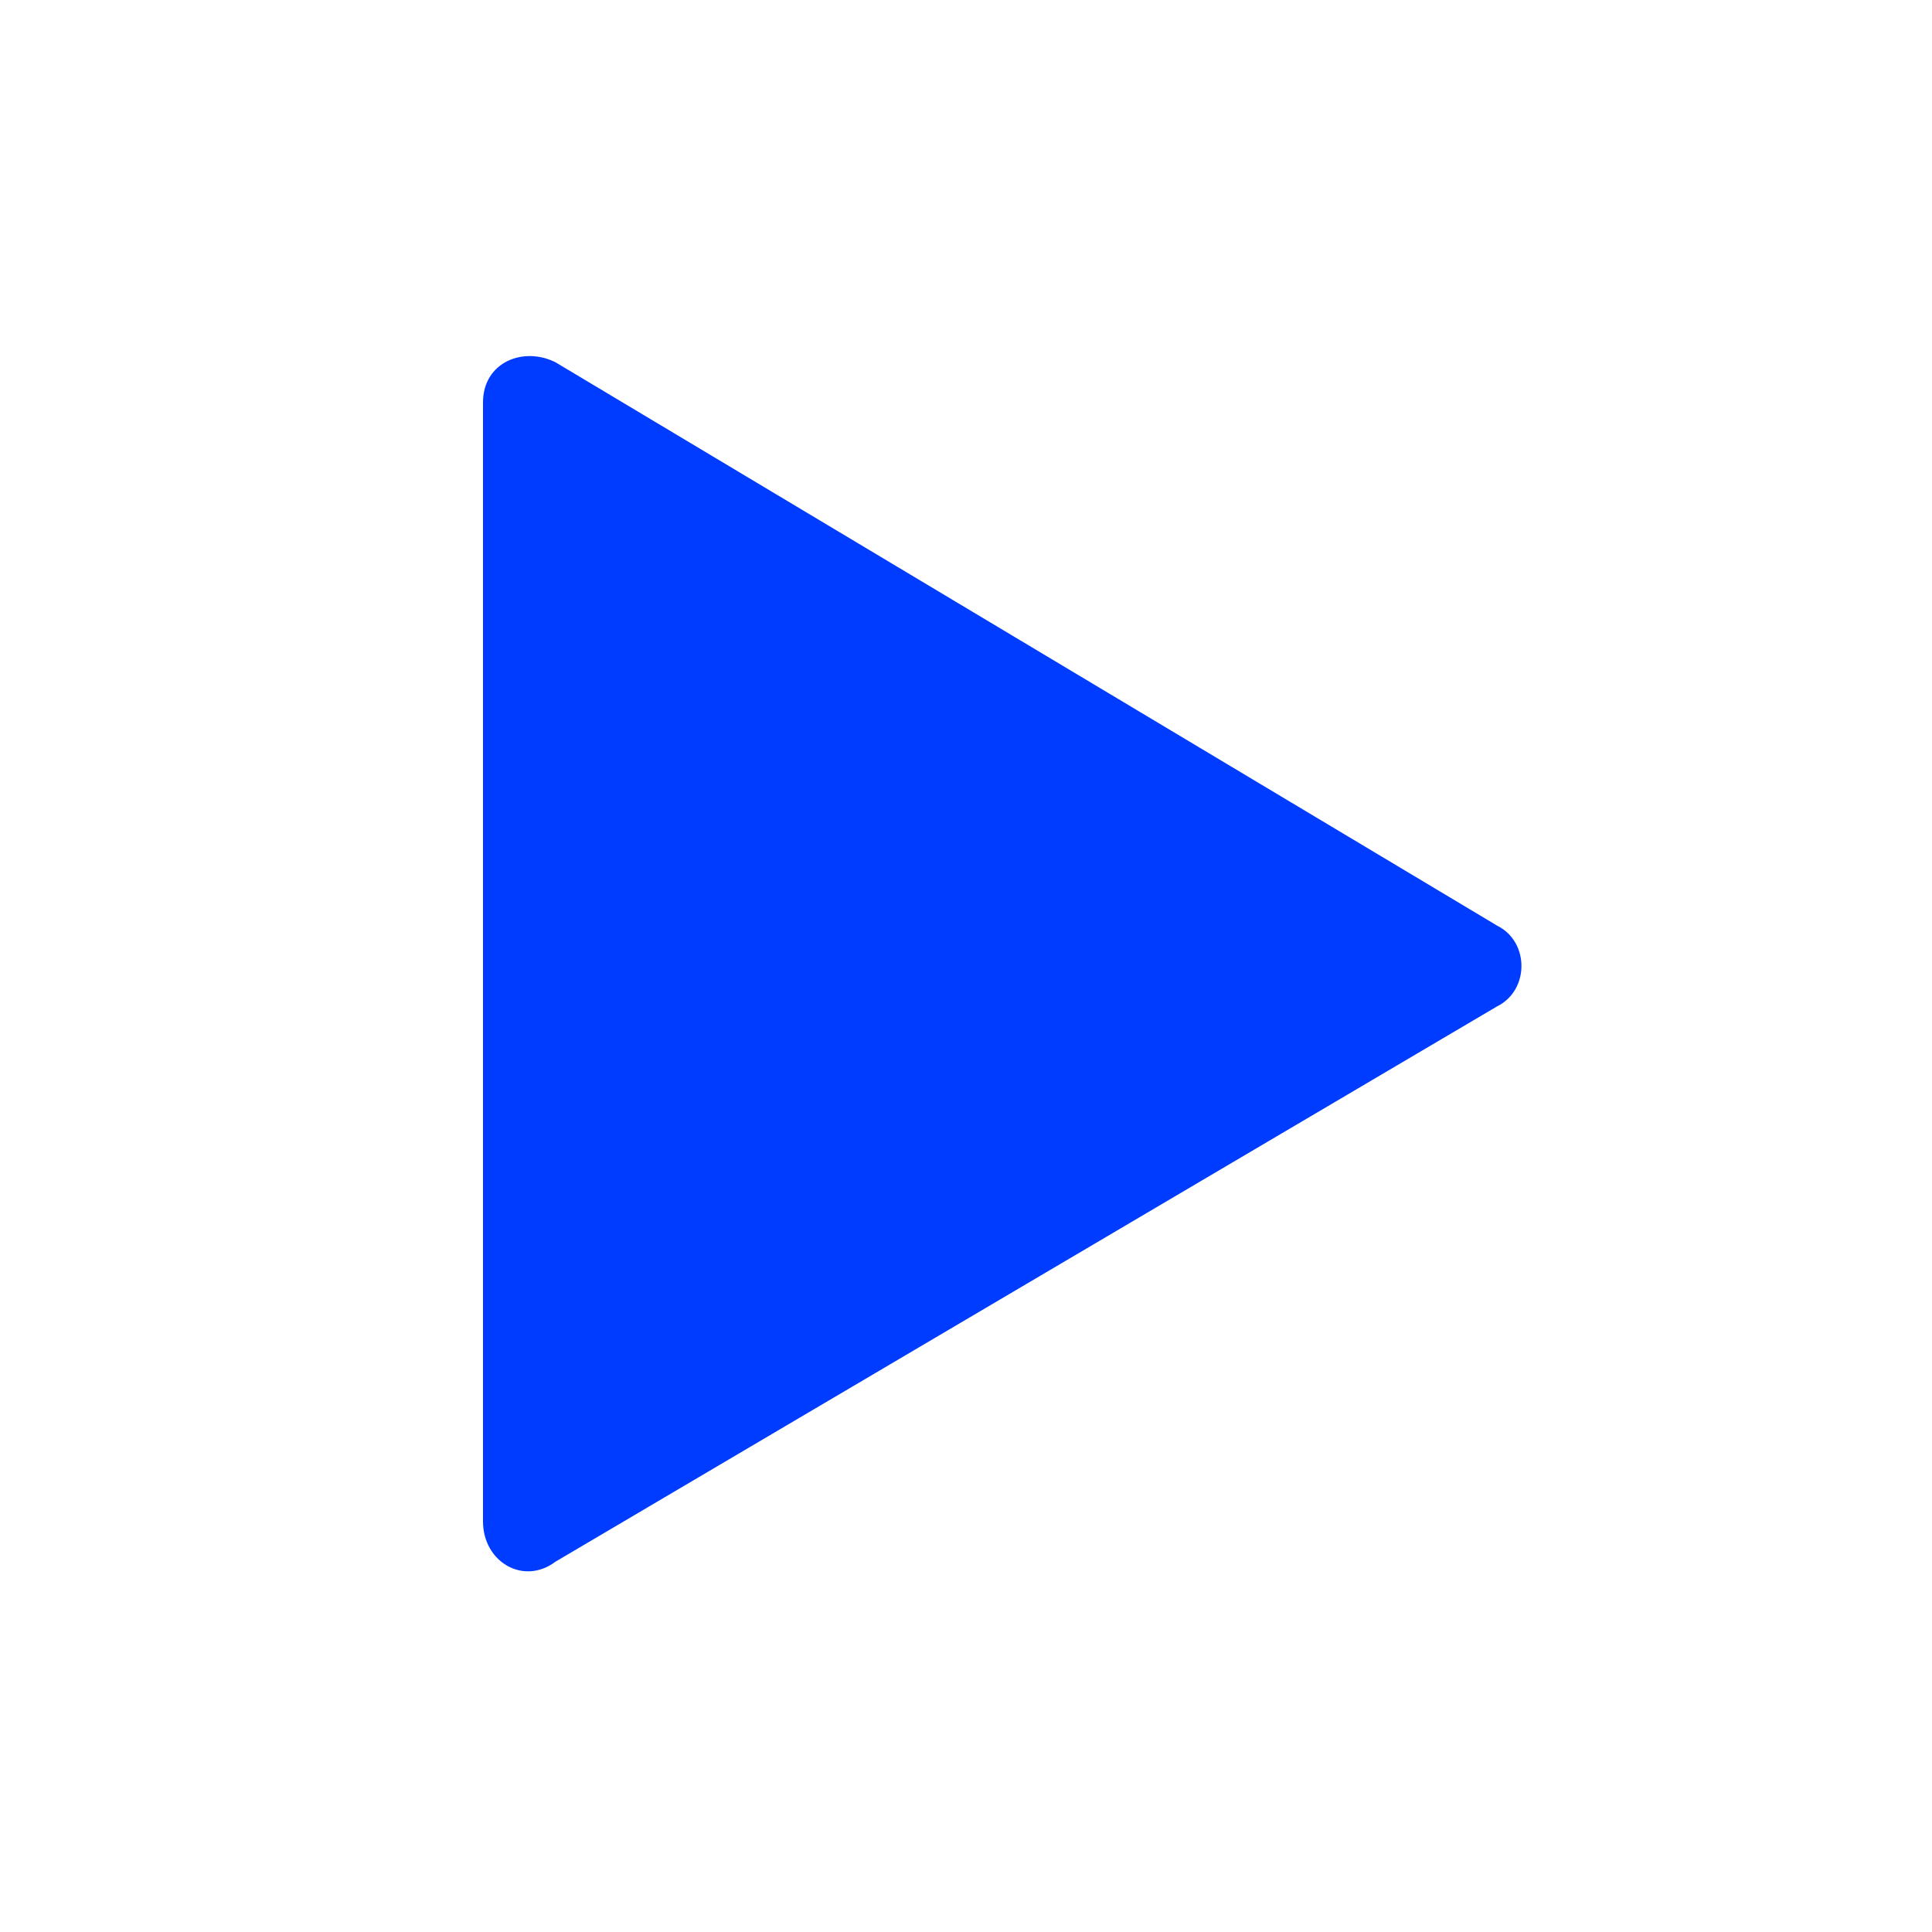
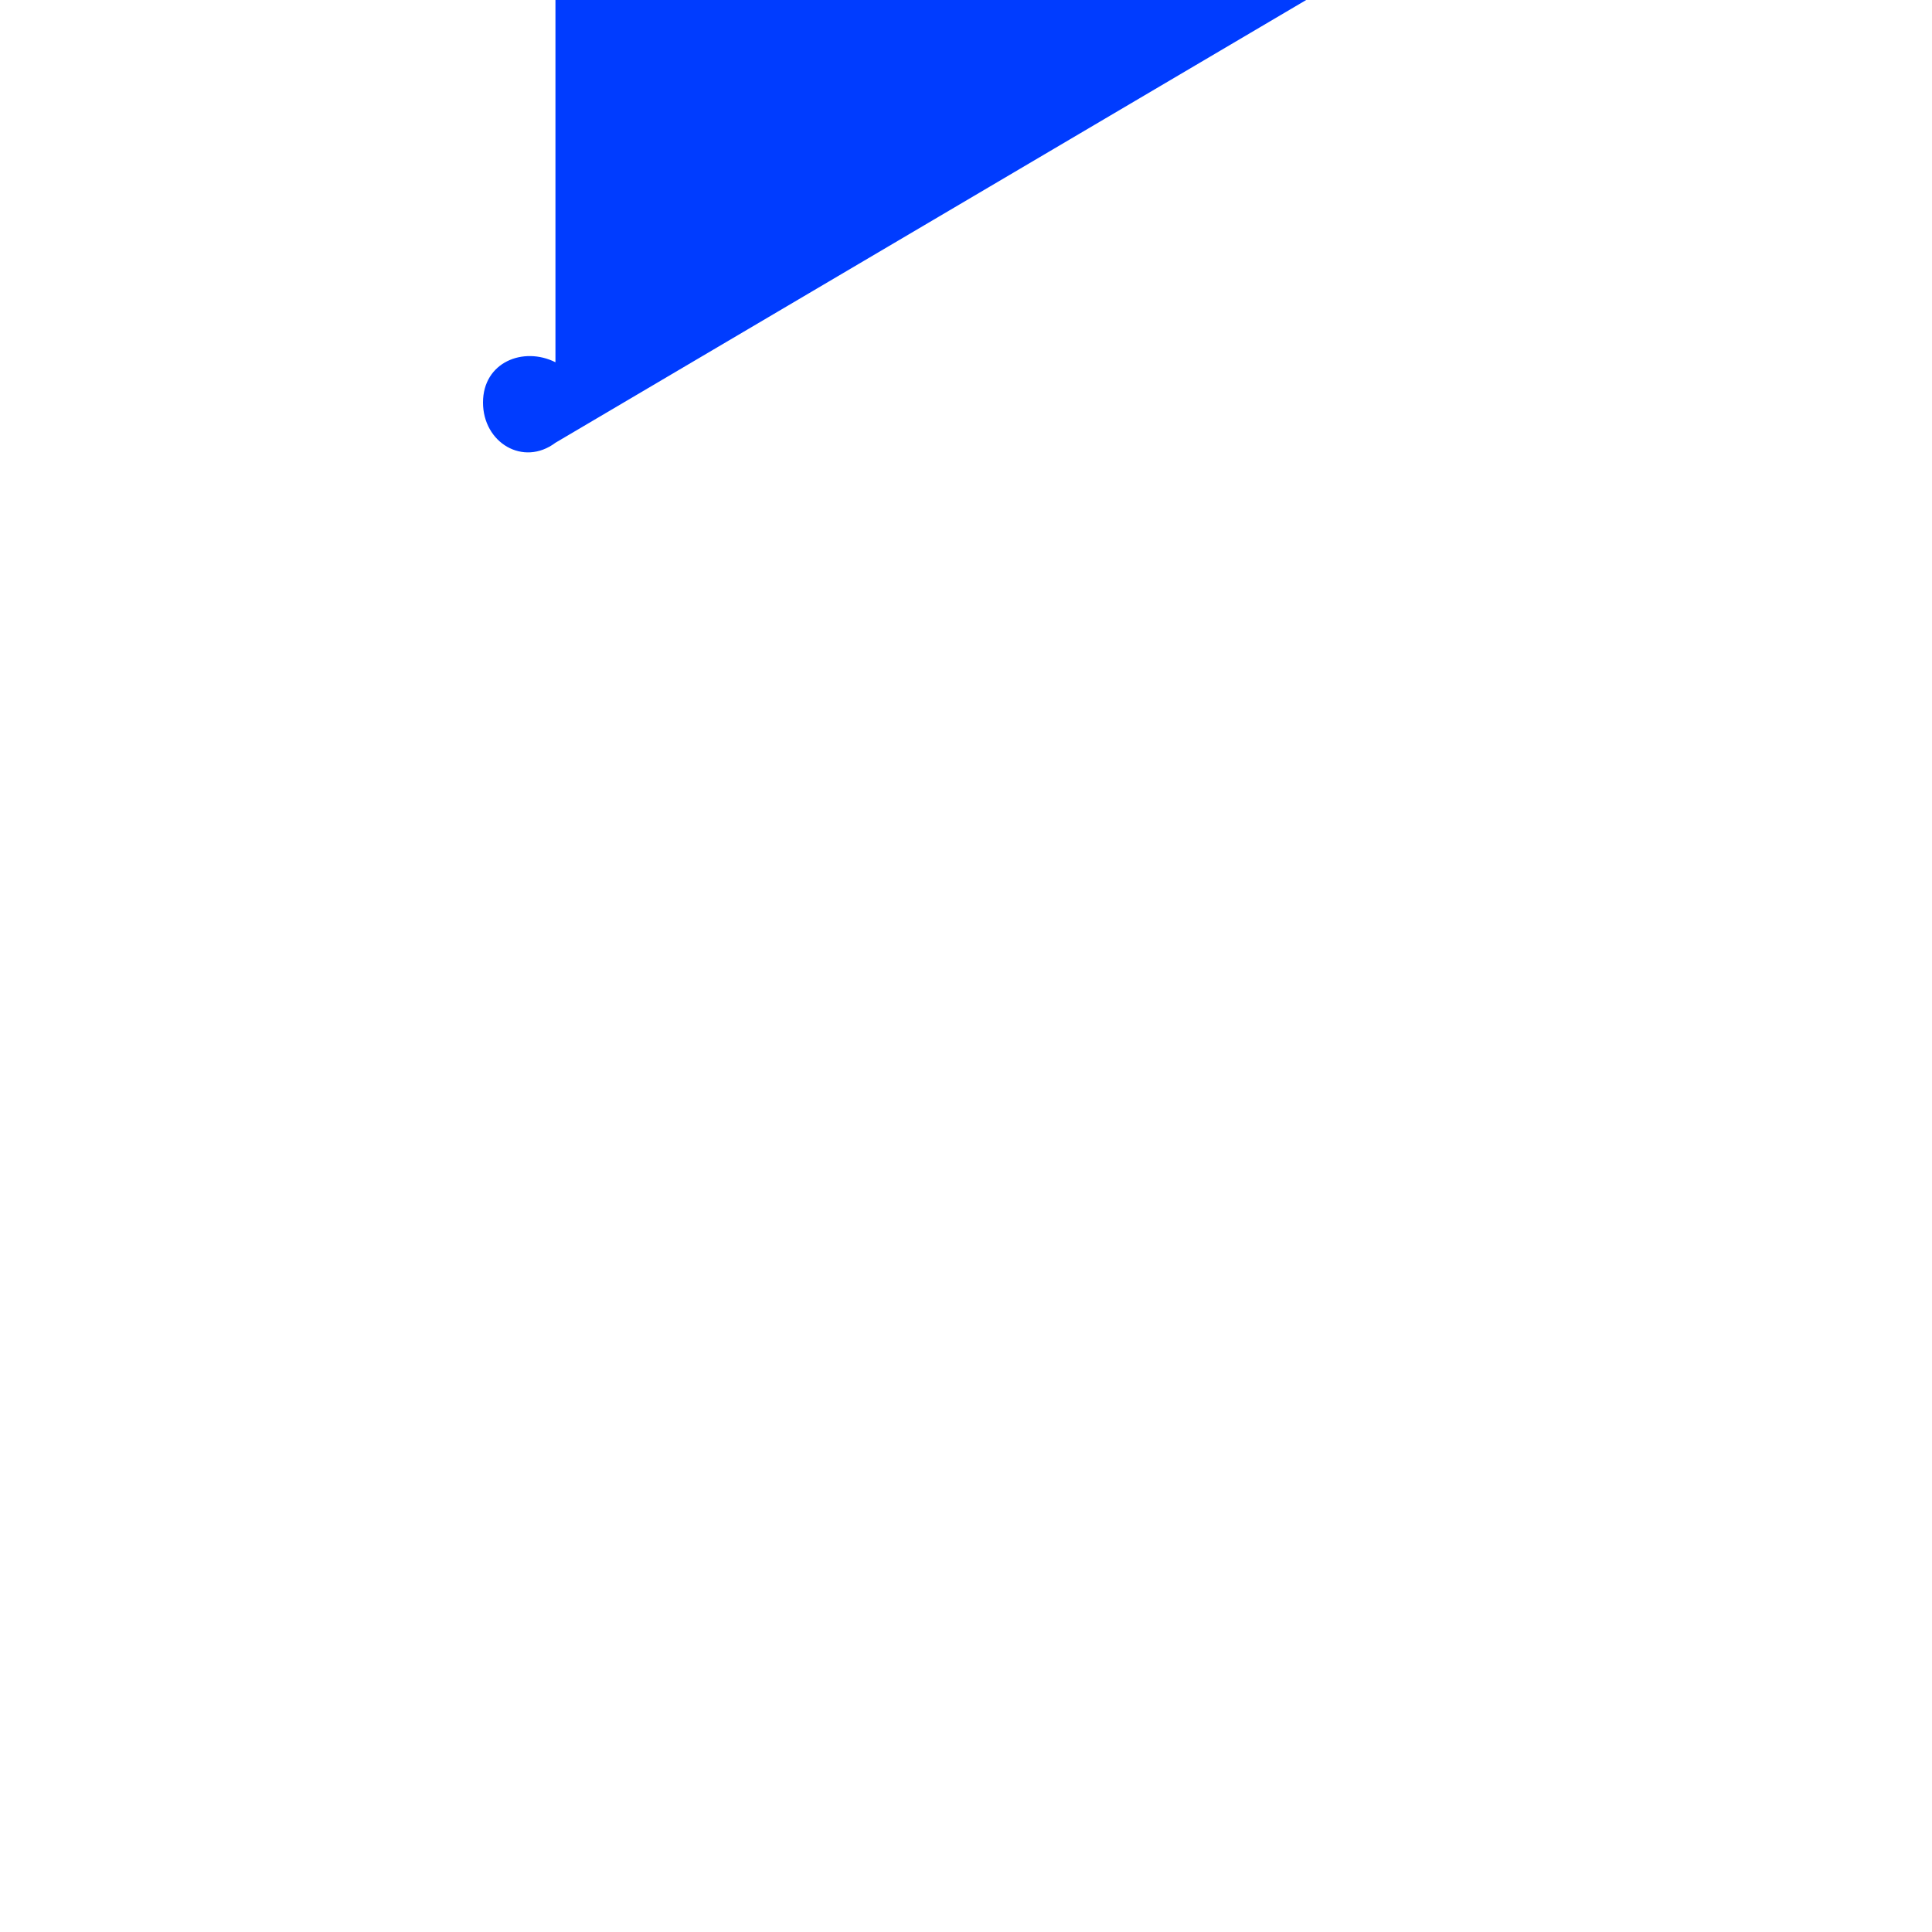
<svg xmlns="http://www.w3.org/2000/svg" width="24" height="24">
  <svg id="SvgjsSvg1001" version="1.1" viewBox="0 0 24 24">
    <defs>
      <style>@media (prefers-color-scheme:light){:root{filter:none}}@media (prefers-color-scheme:dark){:root{filter:none}}</style>
    </defs>
-     <path d="M6.9 4.5c-.4-.2-.9 0-.9.5v13.9c0 .5.5.8.9.5l11.7-6.9c.4-.2.4-.8 0-1l-11.7-7Z" style="fill:#003cff" />
+     <path d="M6.9 4.5c-.4-.2-.9 0-.9.5c0 .5.5.8.9.5l11.7-6.9c.4-.2.4-.8 0-1l-11.7-7Z" style="fill:#003cff" />
  </svg>
</svg>